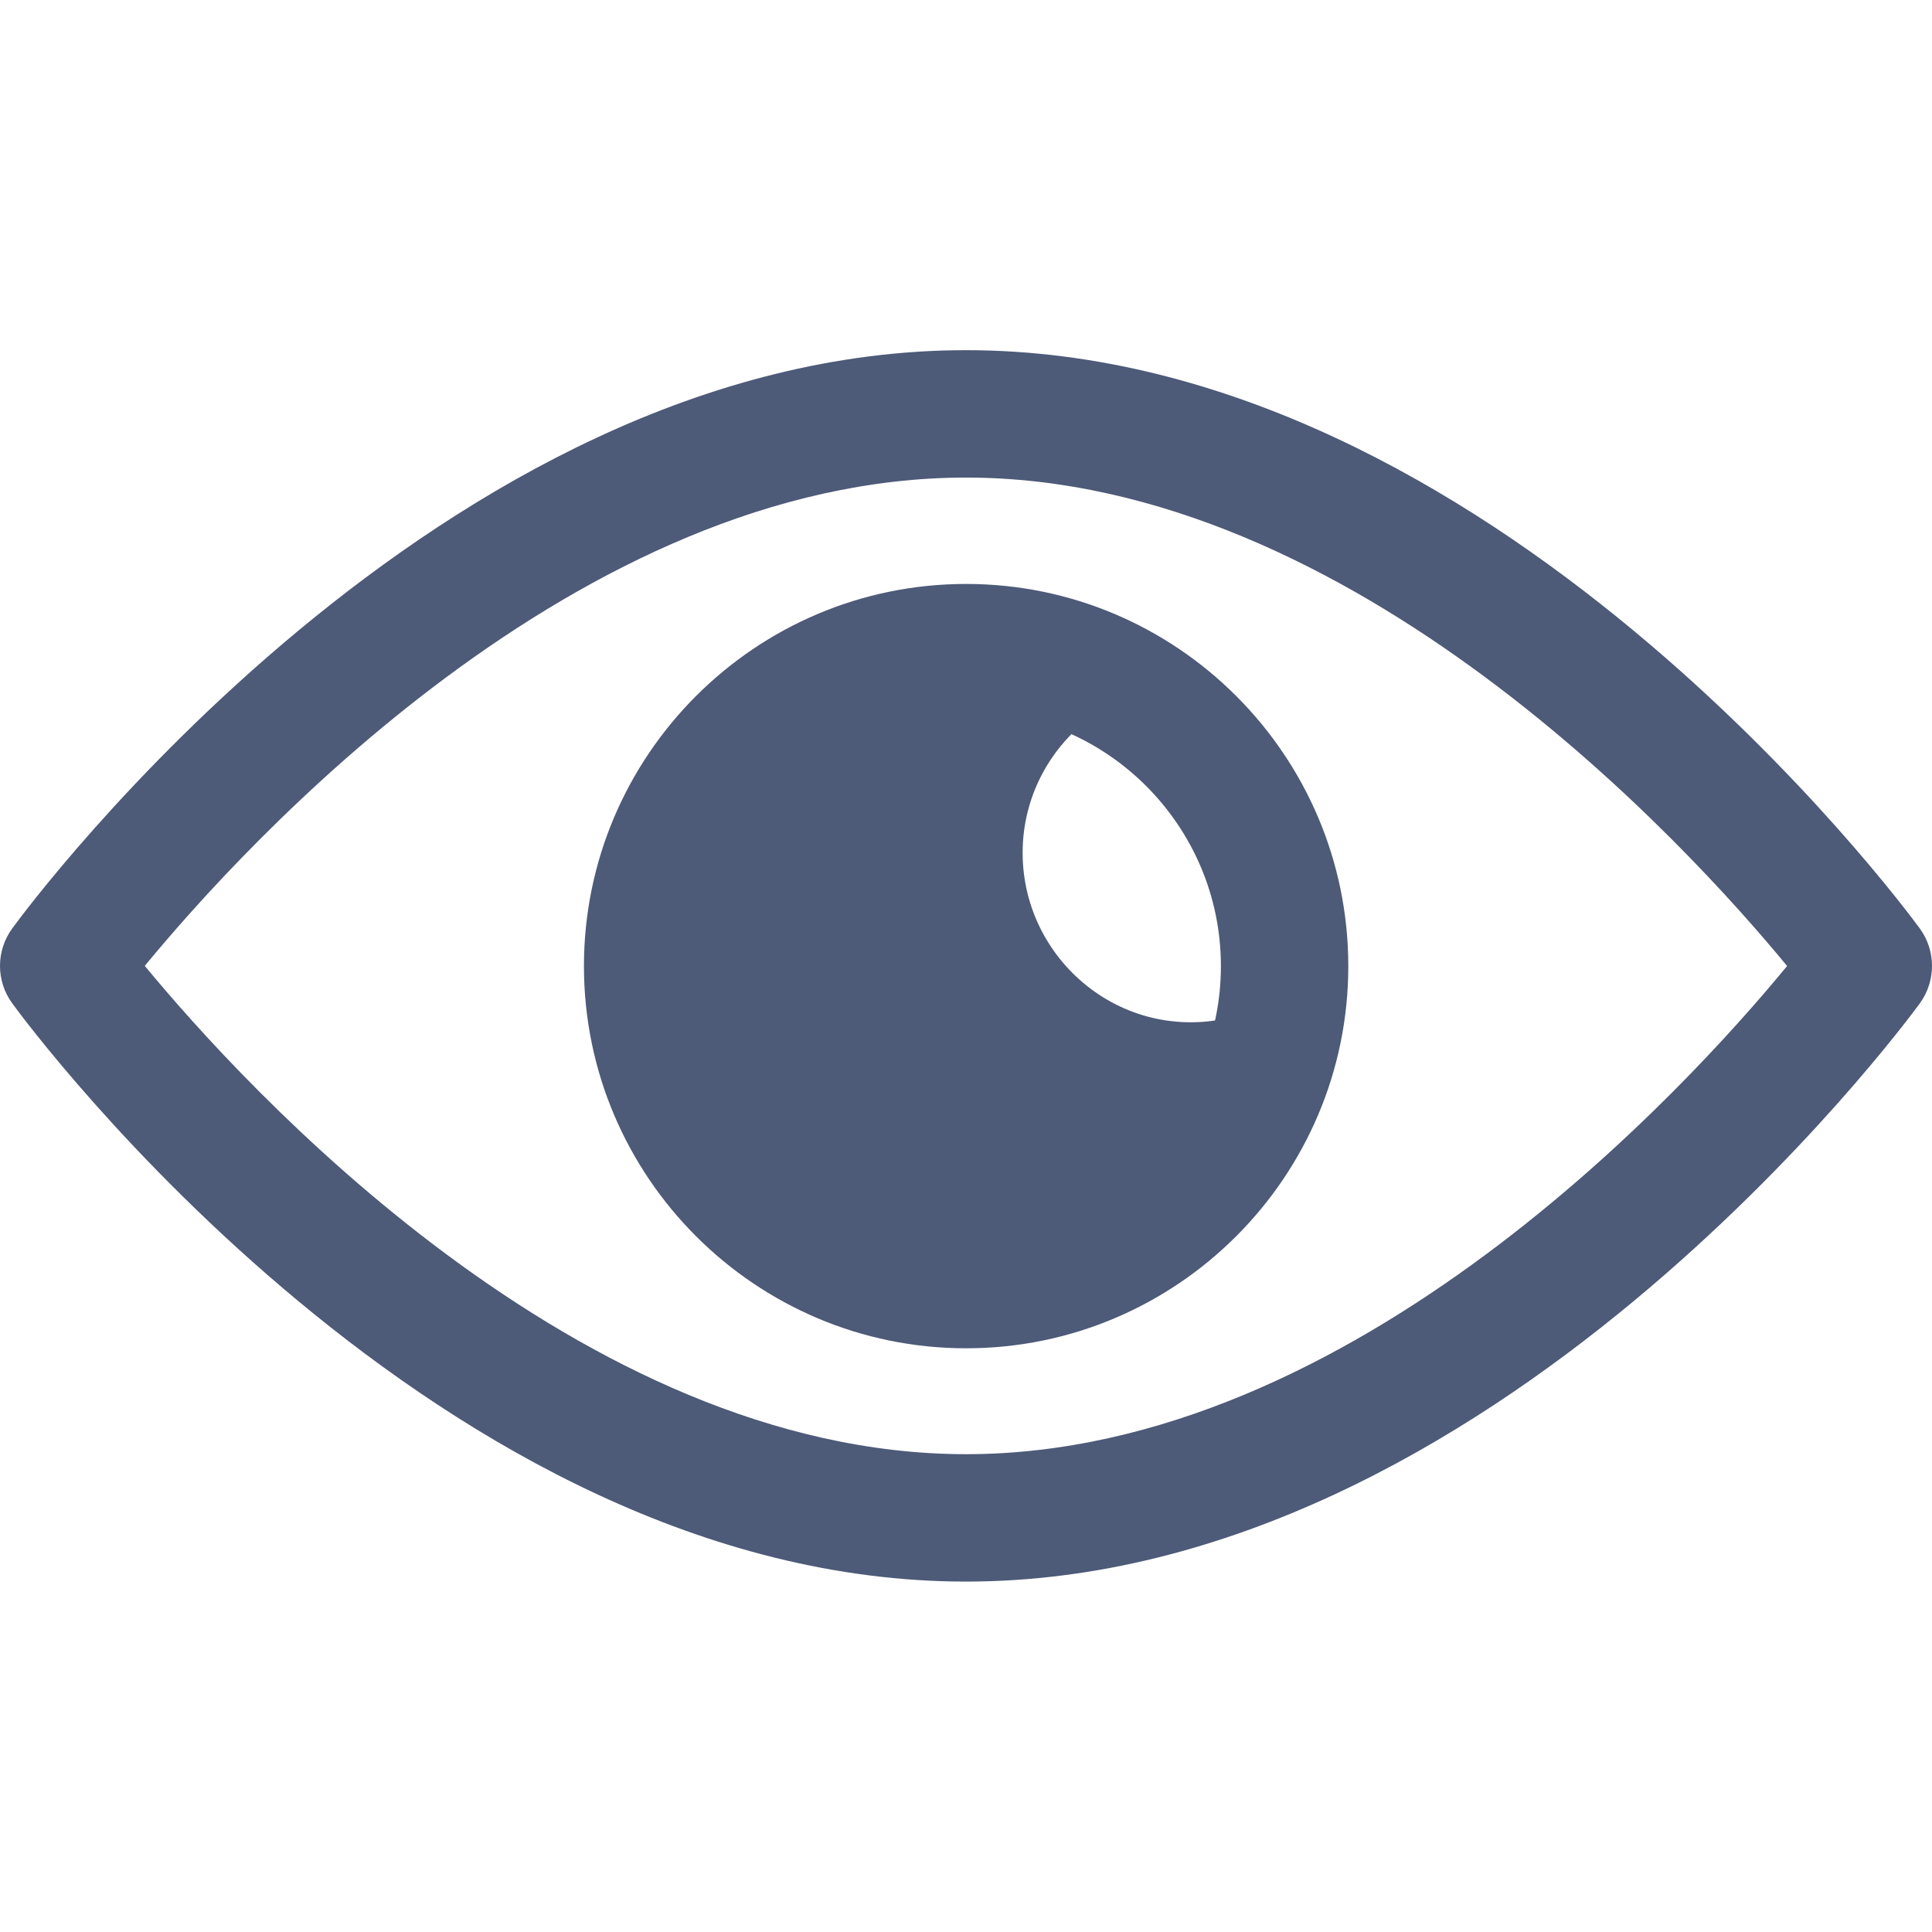
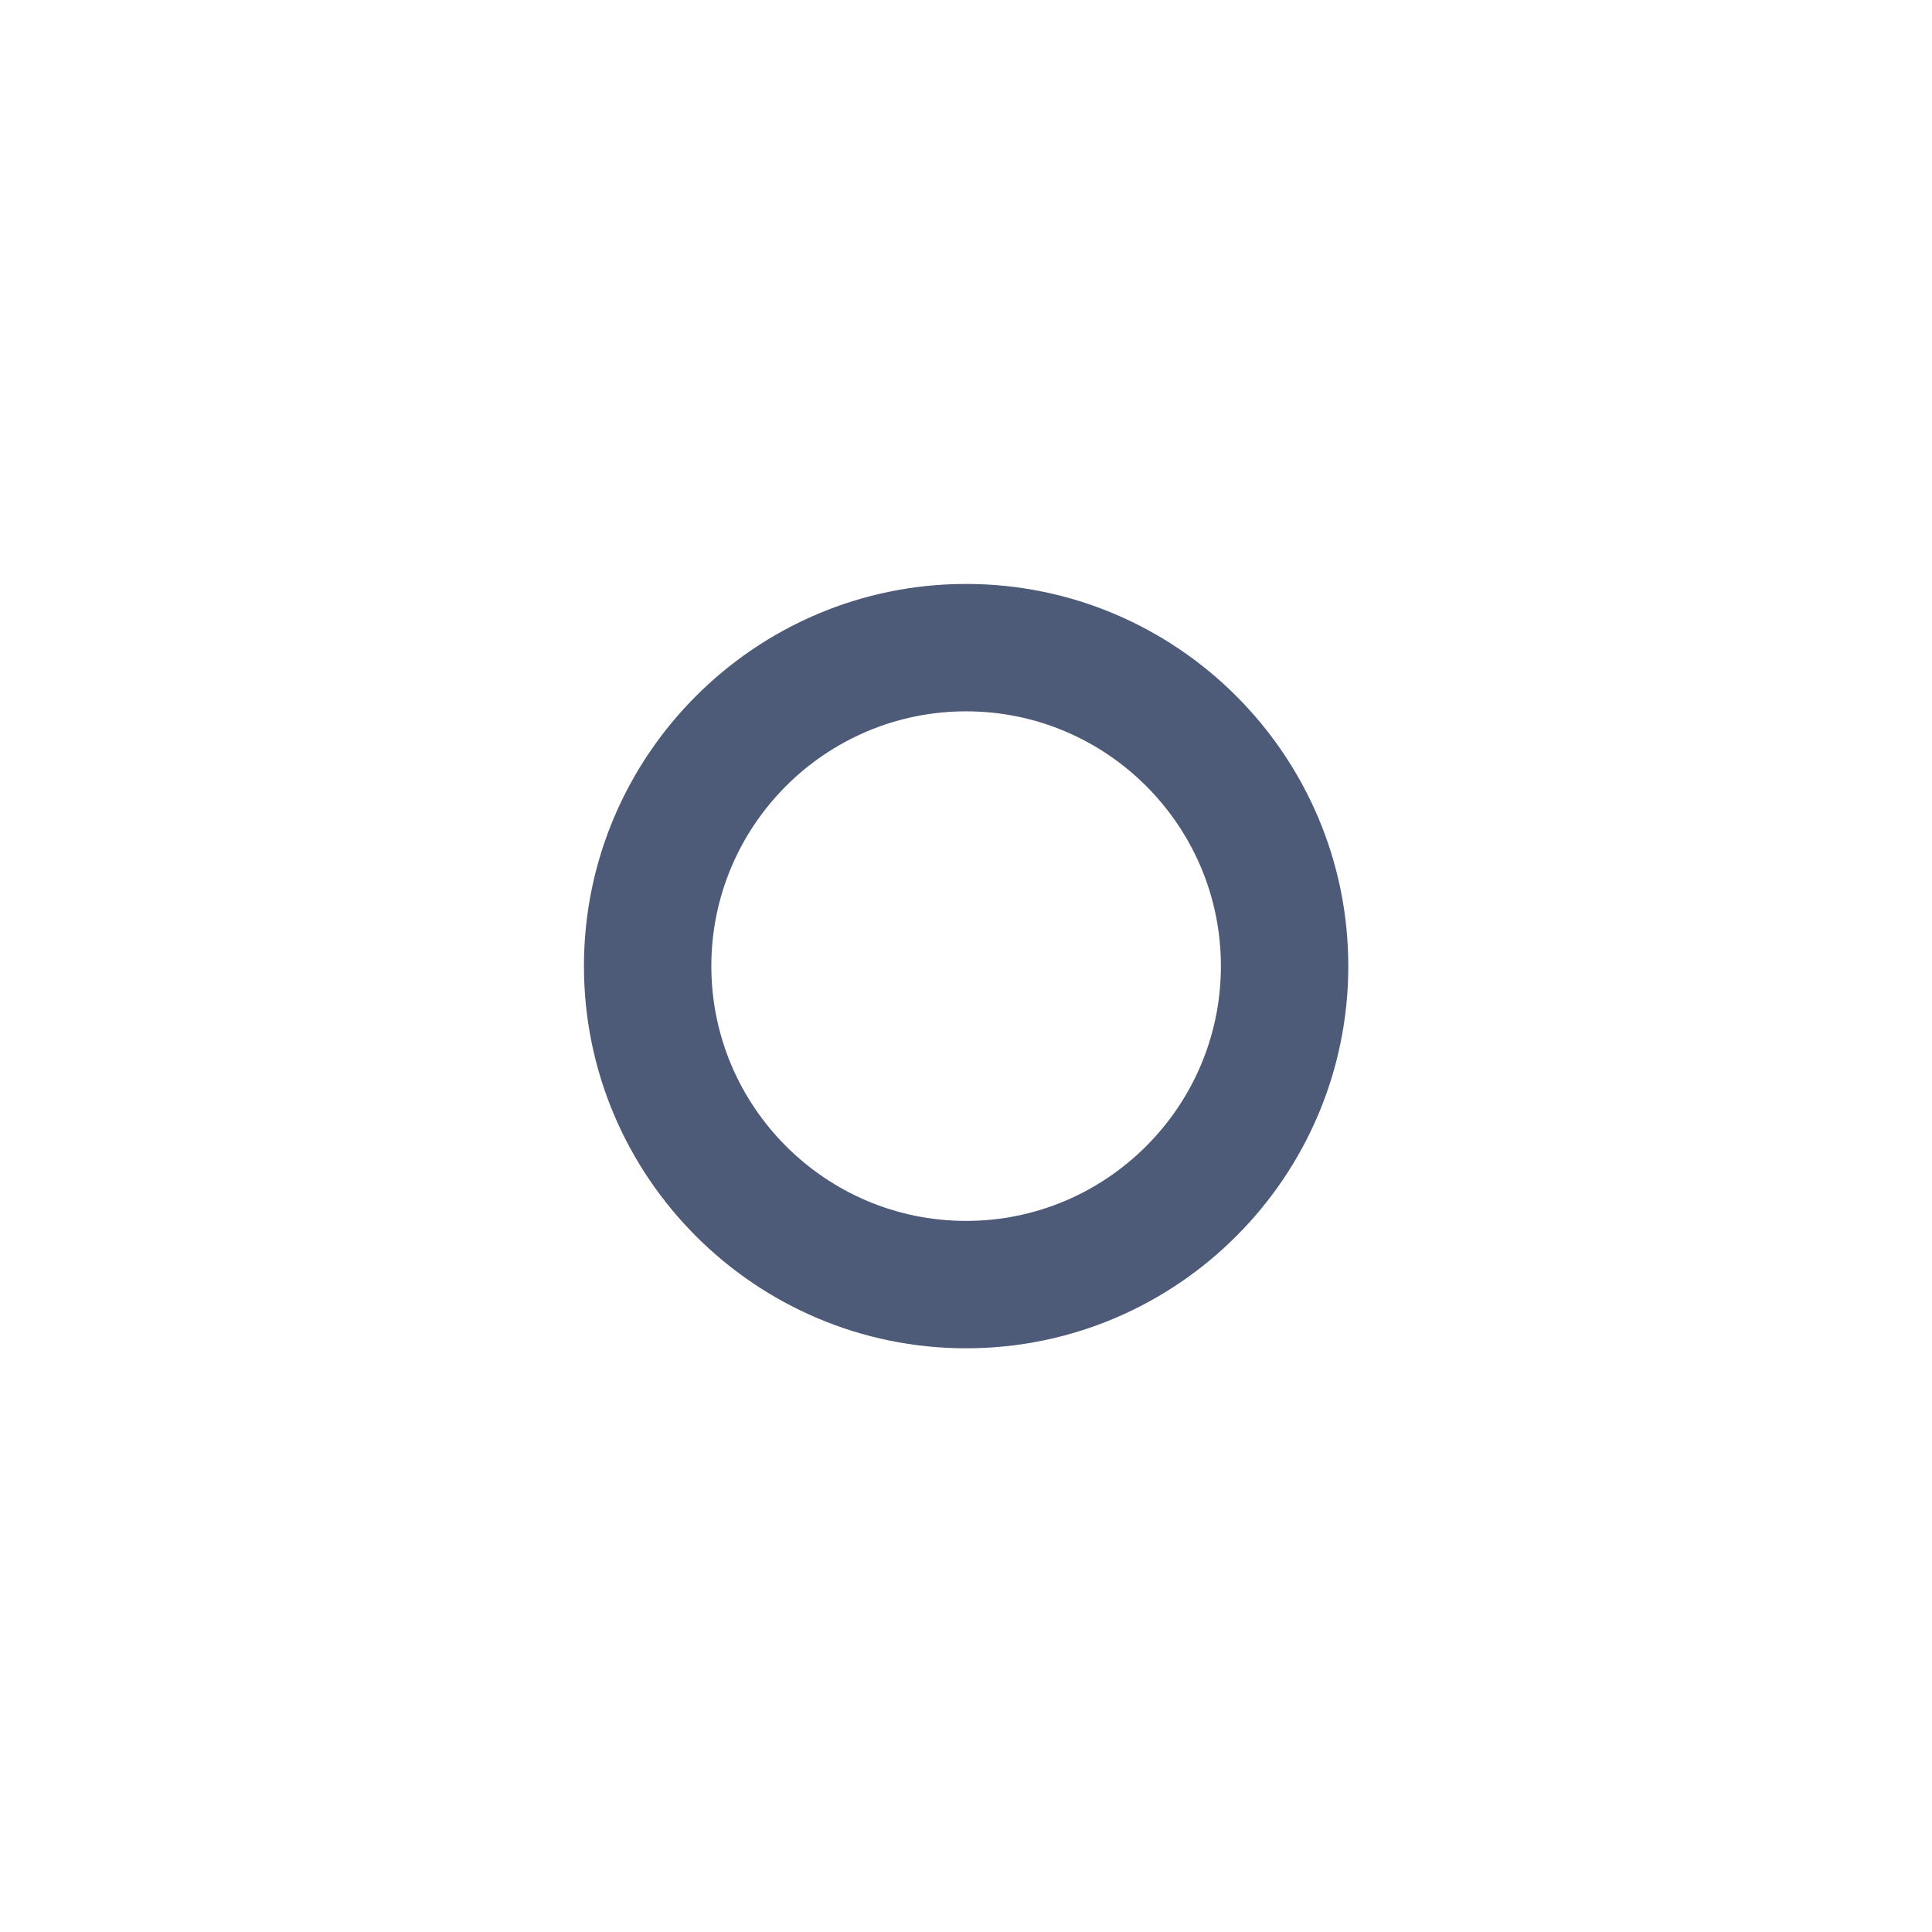
<svg xmlns="http://www.w3.org/2000/svg" width="16" height="16" viewBox="0 0 16 16" fill="none">
-   <path d="M8.469 7.062C8.469 6.591 8.703 6.176 9.059 5.921C8.739 5.757 8.383 5.656 8 5.656C6.708 5.656 5.656 6.708 5.656 8C5.656 9.292 6.708 10.344 8 10.344C9.157 10.344 10.115 9.499 10.304 8.395C9.36 8.699 8.469 7.985 8.469 7.062Z" fill="#4D5A78" />
-   <path d="M15.898 7.688C15.755 7.493 12.35 2.9 8 2.9C3.65 2.9 0.244 7.493 0.102 7.688C-0.034 7.873 -0.034 8.125 0.102 8.31C0.244 8.506 3.65 13.098 8 13.098C12.35 13.098 15.755 8.506 15.898 8.311C16.034 8.125 16.034 7.873 15.898 7.688ZM8 12.043C4.796 12.043 2.021 8.995 1.199 7.999C2.02 7.002 4.789 3.955 8 3.955C11.204 3.955 13.979 7.003 14.8 8C13.98 8.997 11.211 12.043 8 12.043Z" fill="#4D5A78" />
  <path d="M8.001 4.836C6.256 4.836 4.836 6.256 4.836 8.001C4.836 9.746 6.256 11.166 8.001 11.166C9.746 11.166 11.166 9.746 11.166 8.001C11.166 6.256 9.746 4.836 8.001 4.836ZM8.001 10.111C6.837 10.111 5.891 9.164 5.891 8.001C5.891 6.837 6.837 5.891 8.001 5.891C9.164 5.891 10.111 6.837 10.111 8.001C10.111 9.164 9.164 10.111 8.001 10.111Z" fill="#4D5A78" />
</svg>